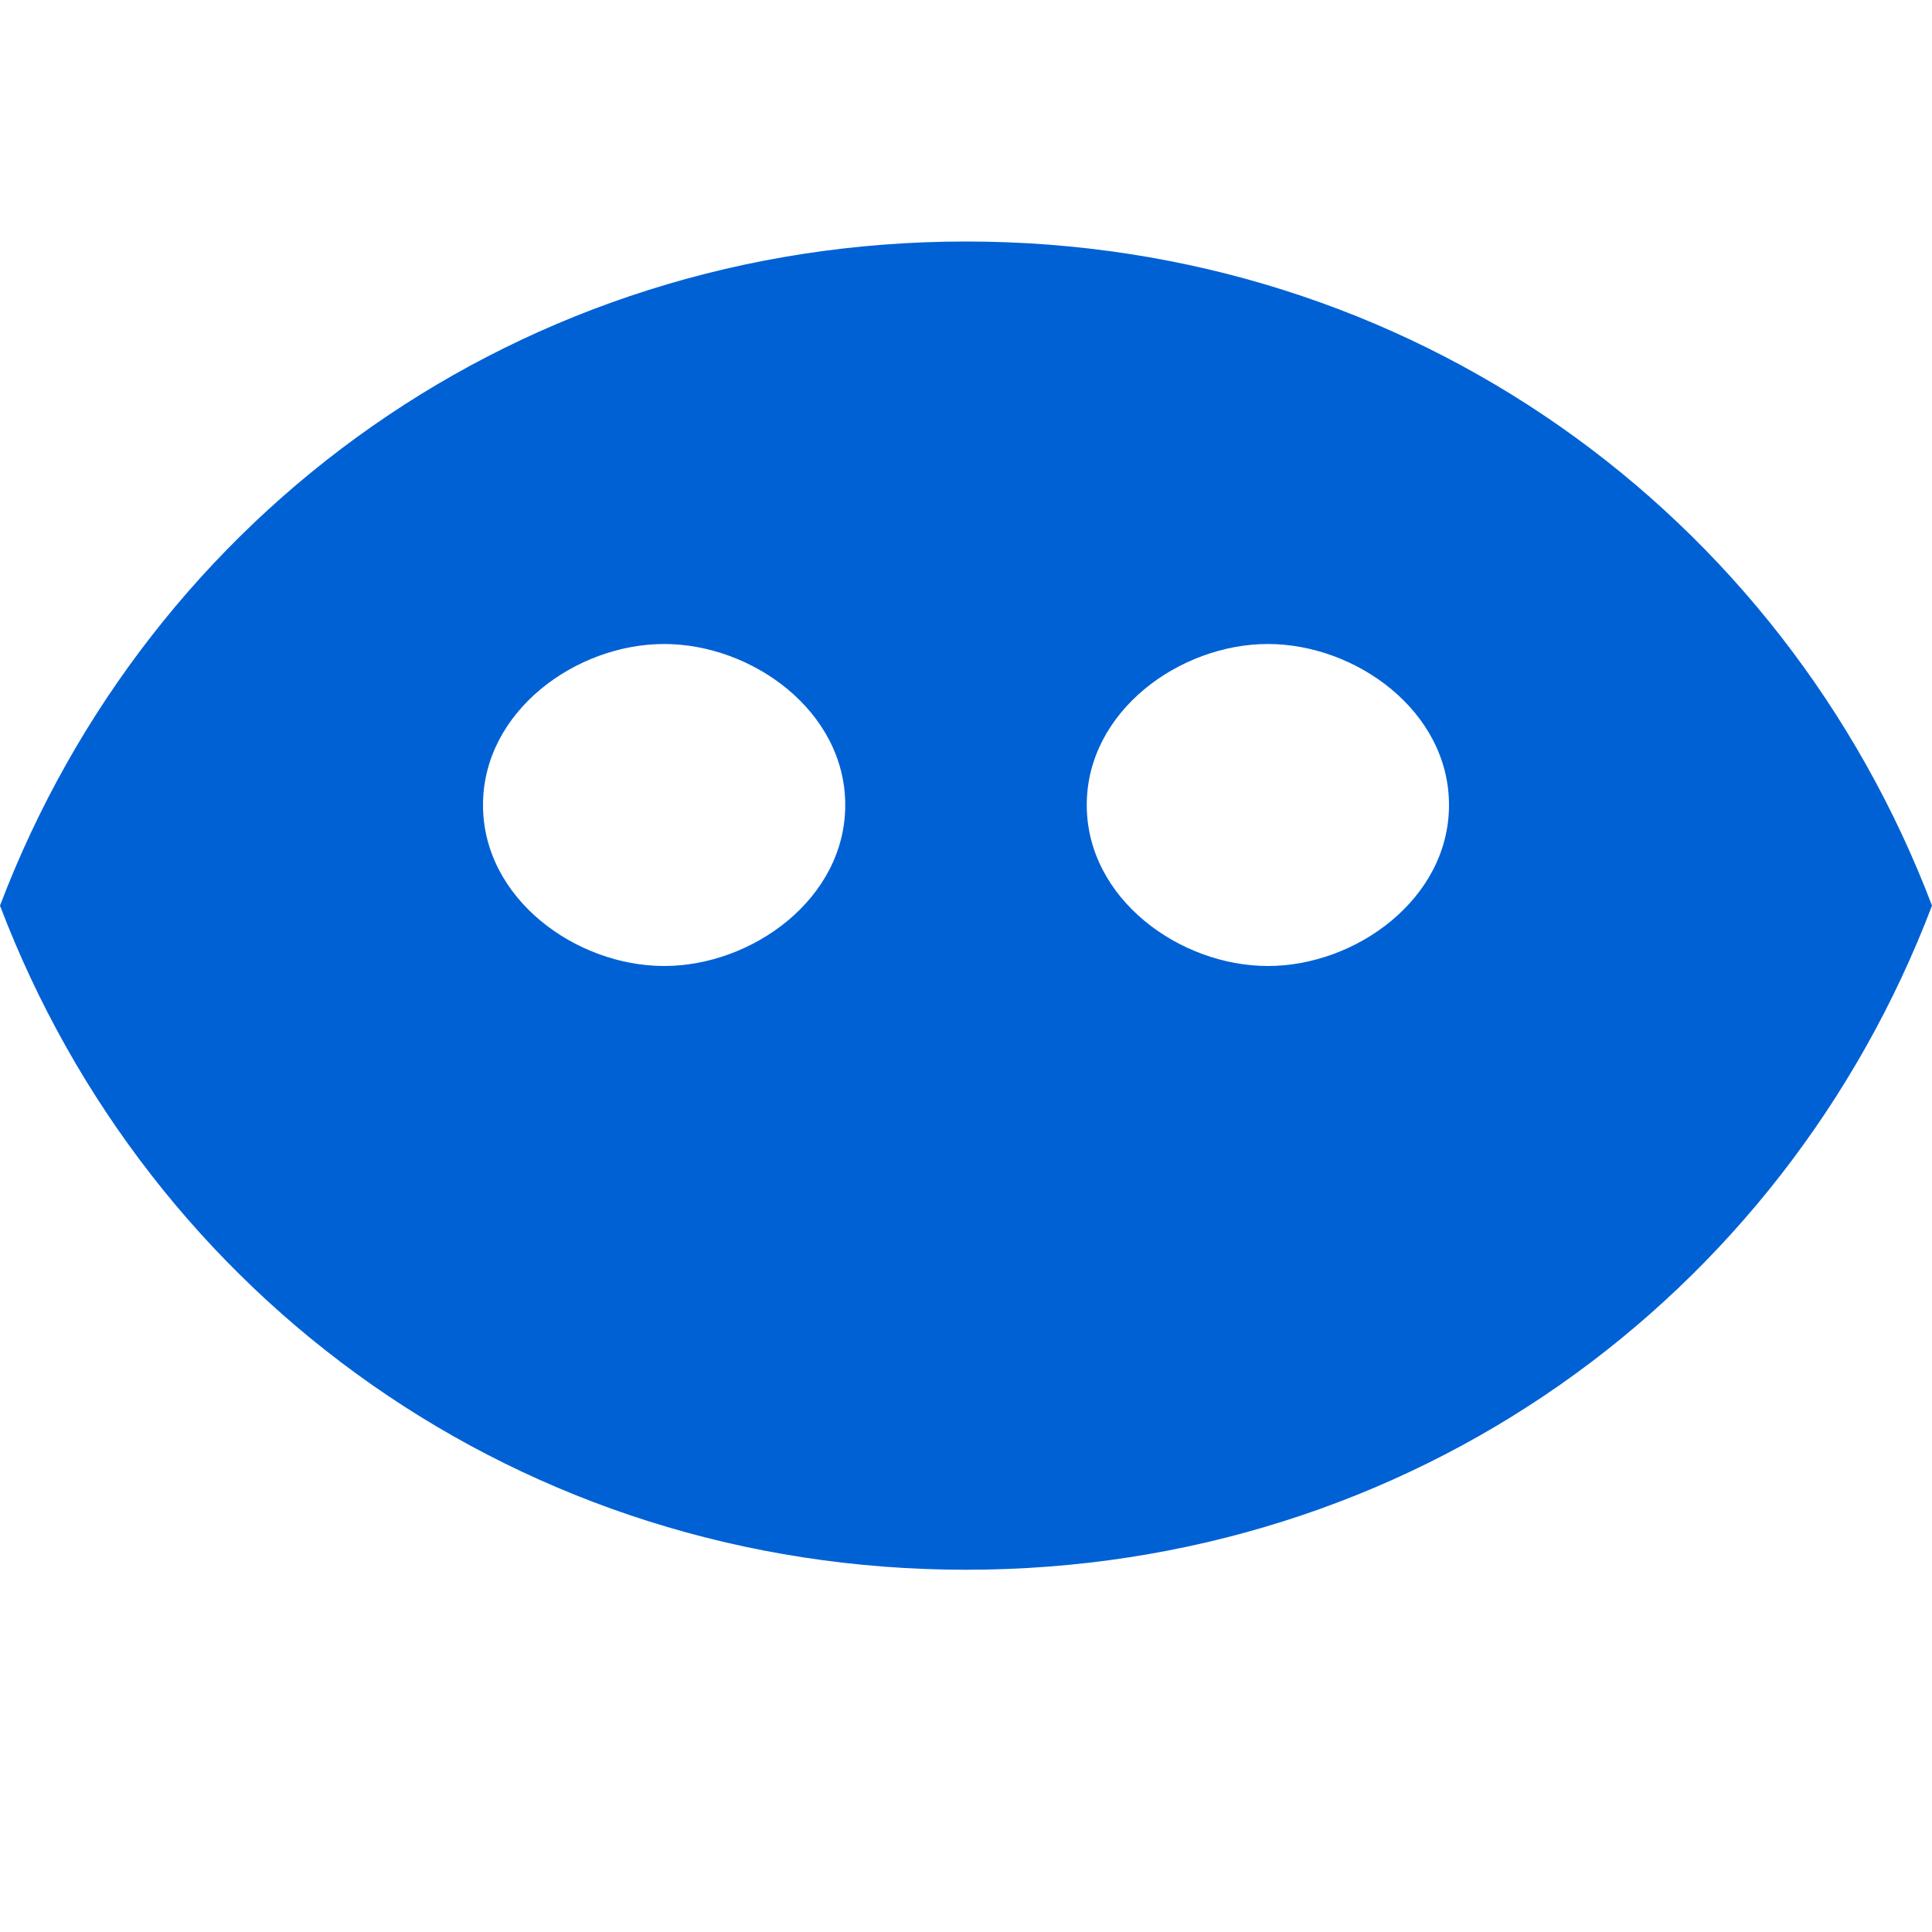
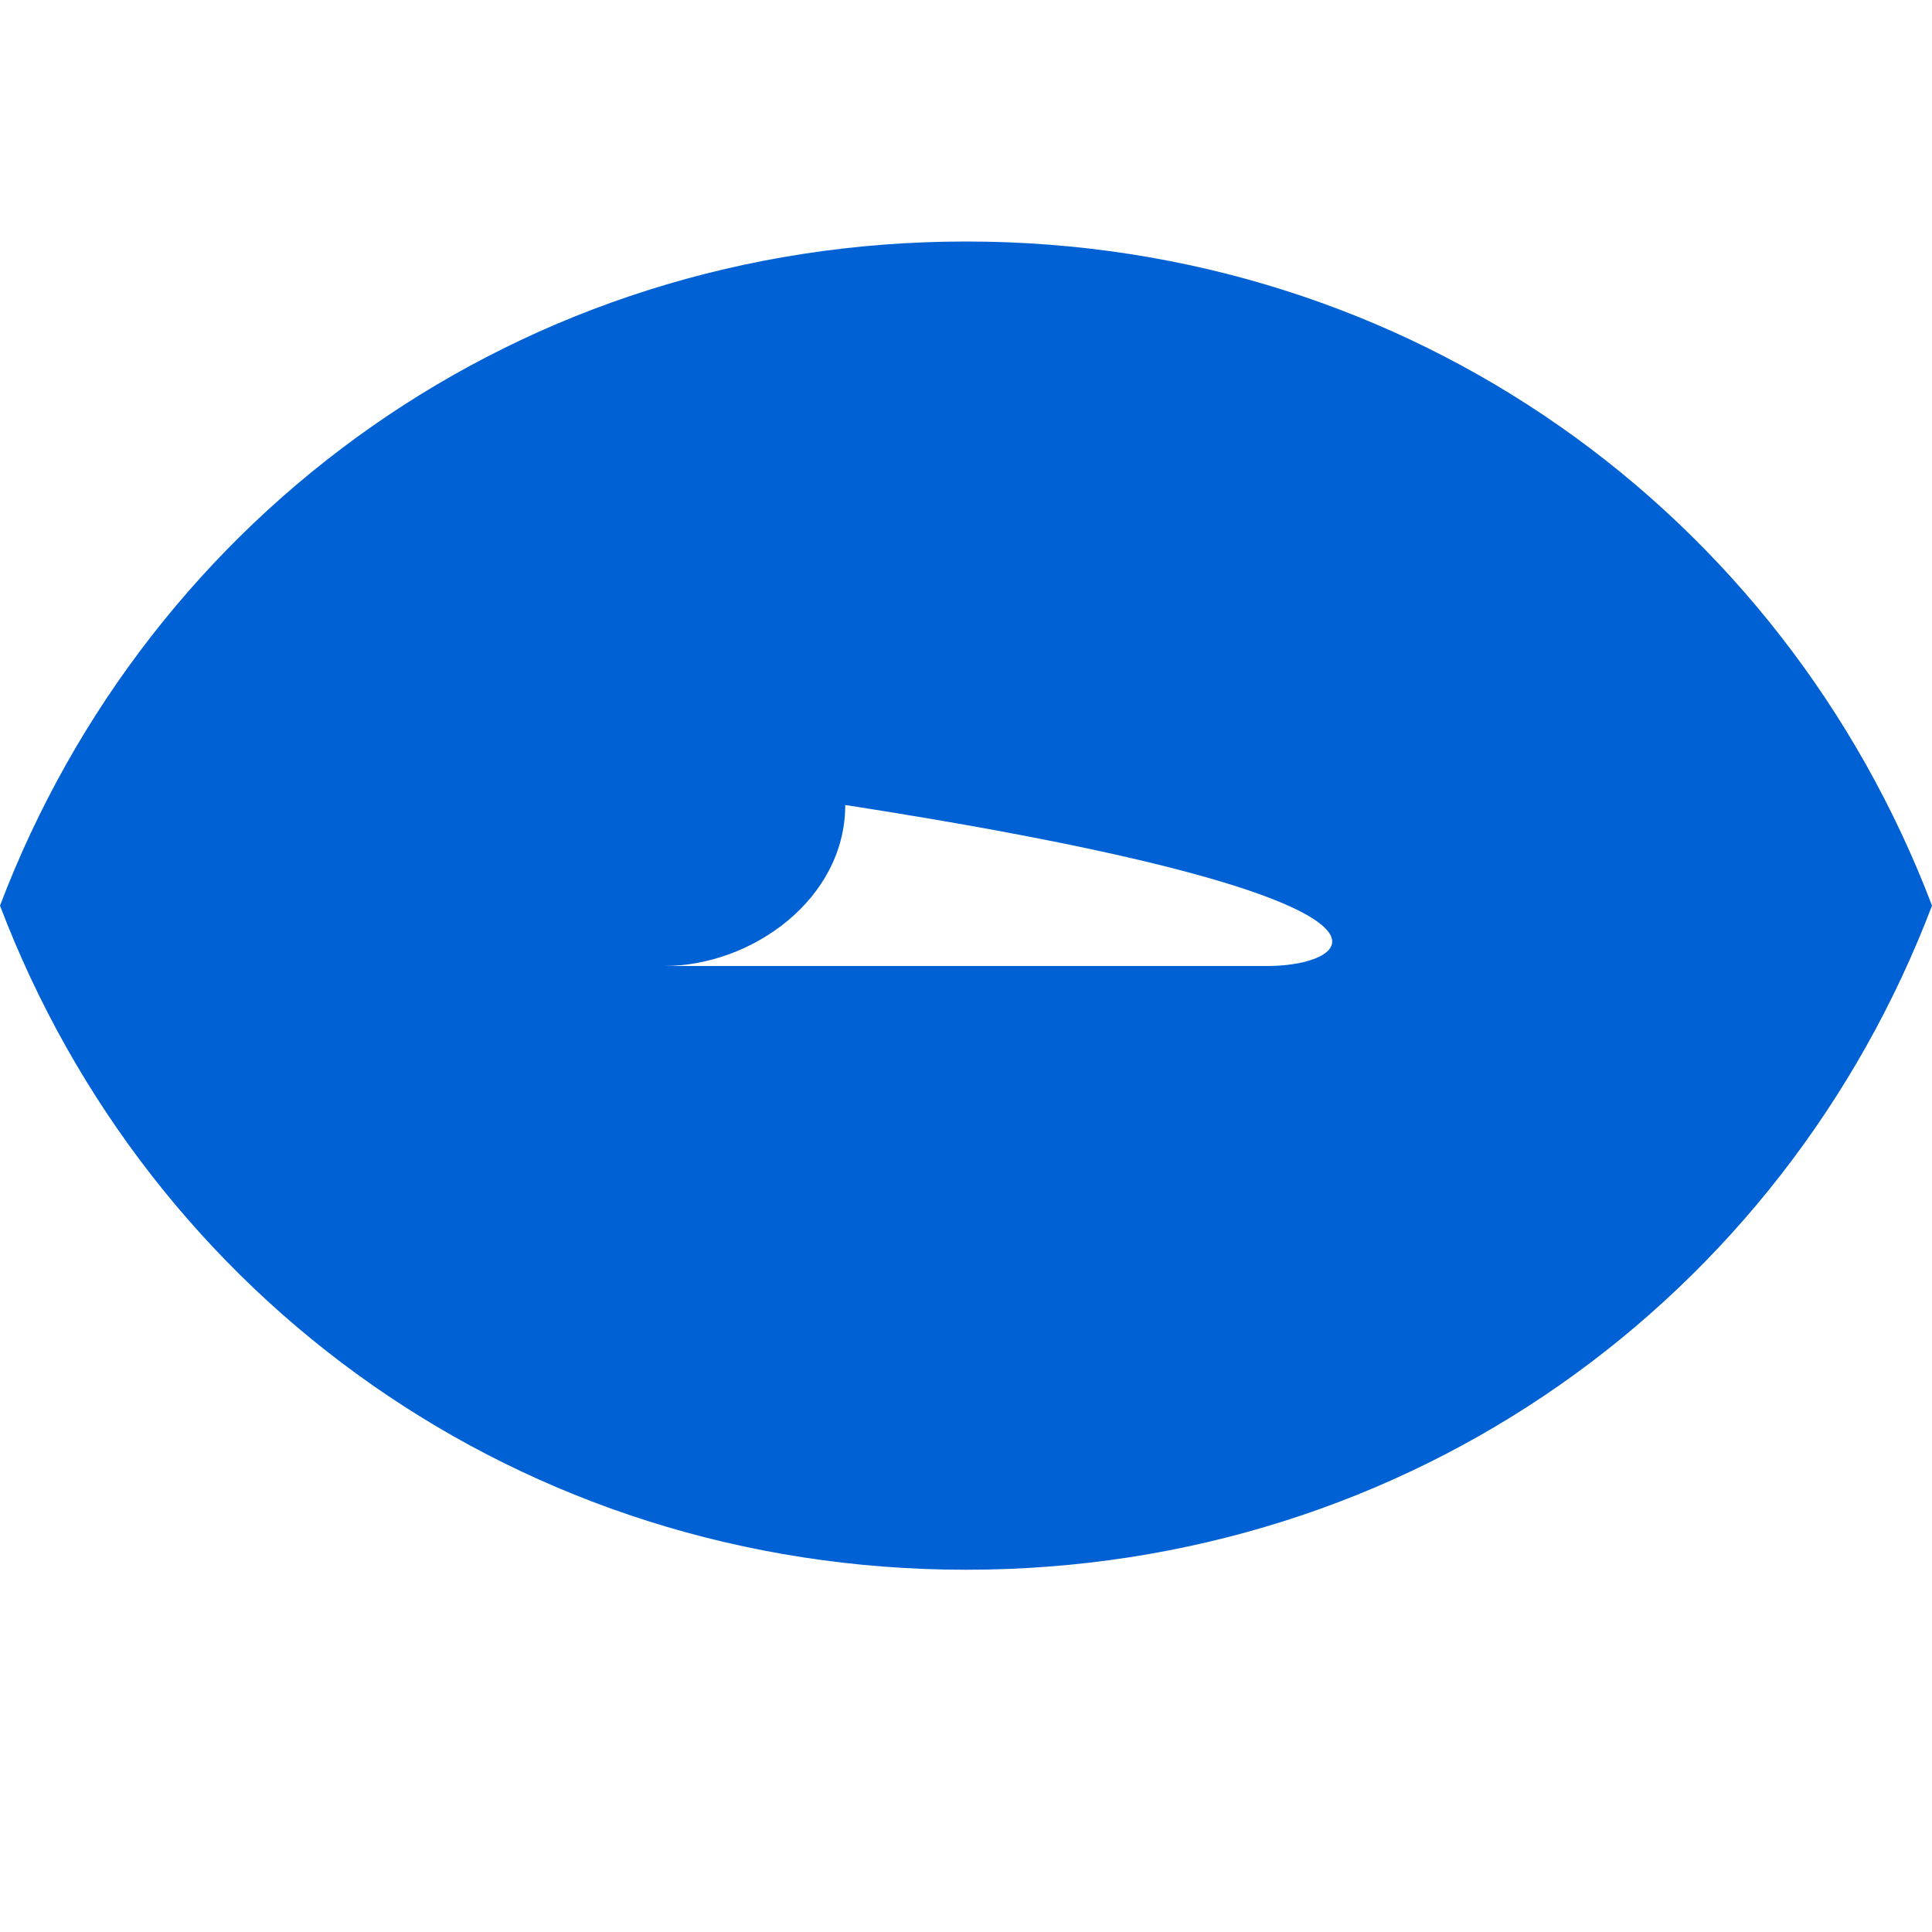
<svg xmlns="http://www.w3.org/2000/svg" viewBox="0 0 48 48">
-   <path fill="#0061D5" d="M24,6C12.95,6,3.71,12.74,0,22.5C3.71,32.26,12.95,39,24,39s20.29-6.74,24-16.5C44.29,12.74,35.05,6,24,6z M16.5,24c-2.19,0-4.5-1.67-4.5-4c0-2.33,2.31-4,4.5-4s4.5,1.67,4.5,4C21,22.33,18.69,24,16.5,24z M31.5,24c-2.19,0-4.5-1.67-4.5-4c0-2.33,2.31-4,4.5-4s4.5,1.67,4.5,4C36,22.33,33.69,24,31.5,24z" />
+   <path fill="#0061D5" d="M24,6C12.95,6,3.71,12.74,0,22.5C3.71,32.26,12.95,39,24,39s20.29-6.74,24-16.5C44.29,12.74,35.05,6,24,6z M16.5,24c-2.19,0-4.5-1.67-4.5-4c0-2.33,2.31-4,4.5-4s4.5,1.67,4.5,4C21,22.33,18.69,24,16.5,24z c-2.19,0-4.5-1.67-4.5-4c0-2.33,2.31-4,4.5-4s4.5,1.67,4.5,4C36,22.33,33.69,24,31.5,24z" />
</svg>